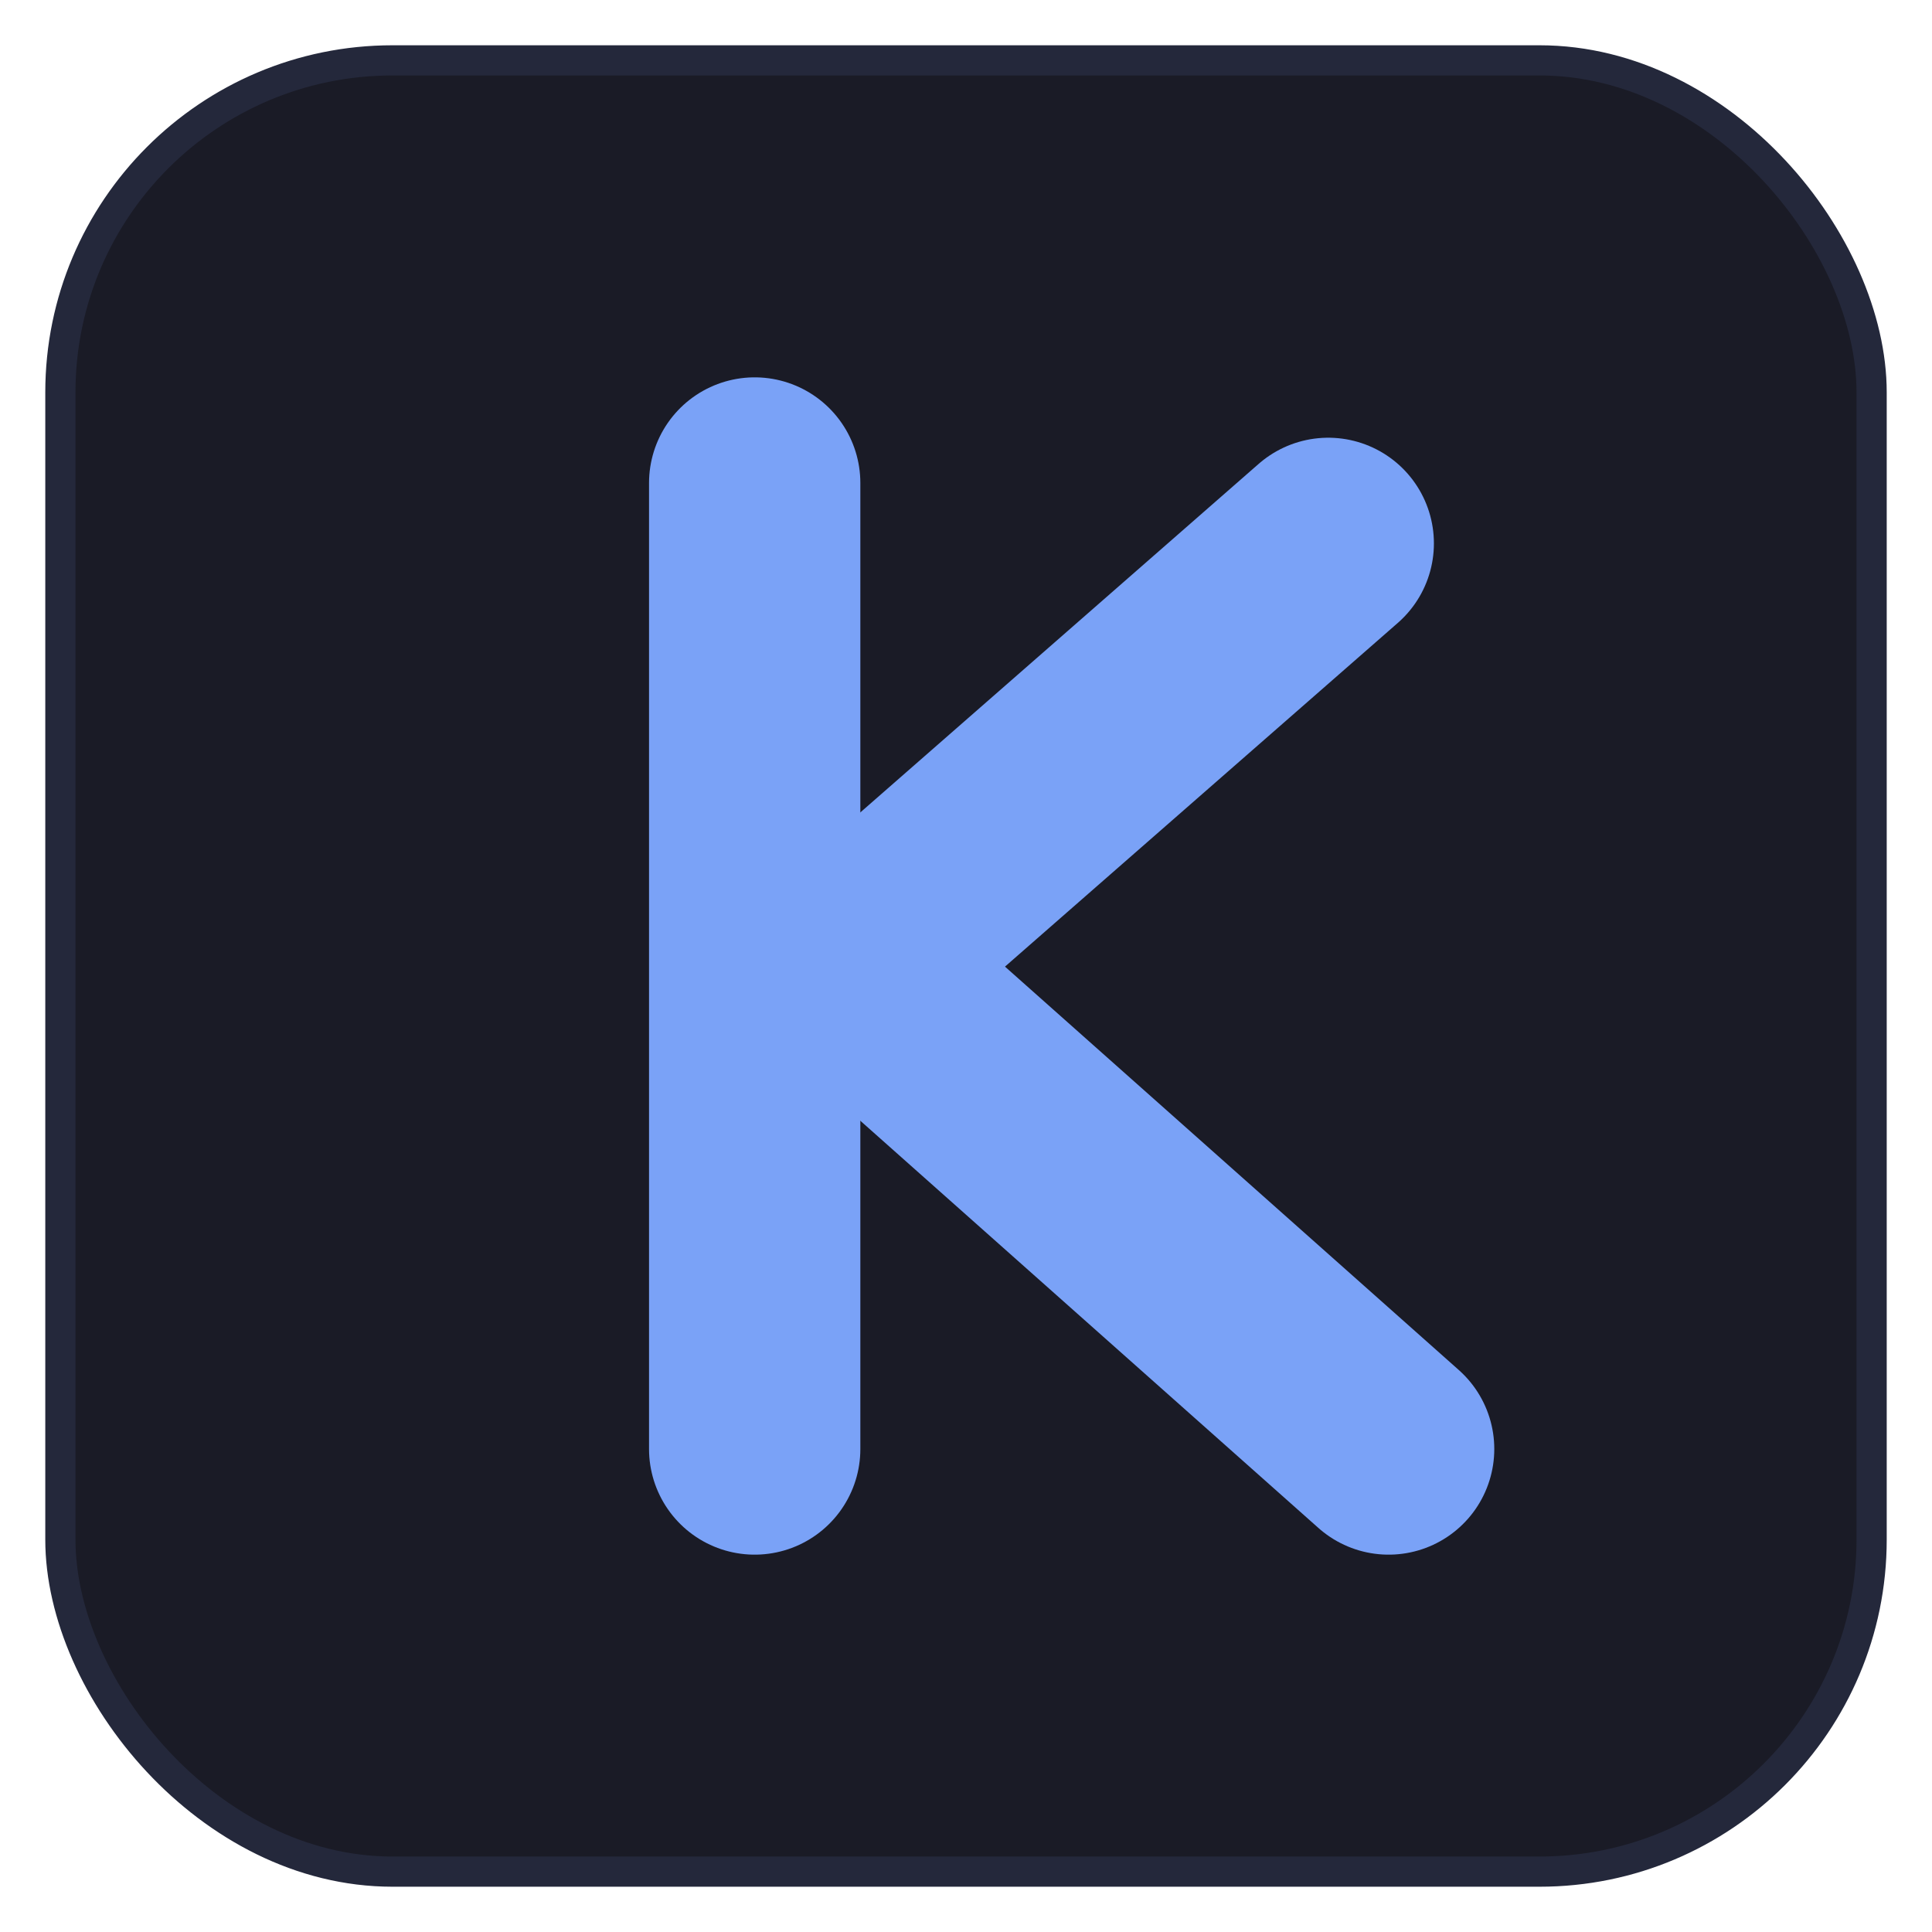
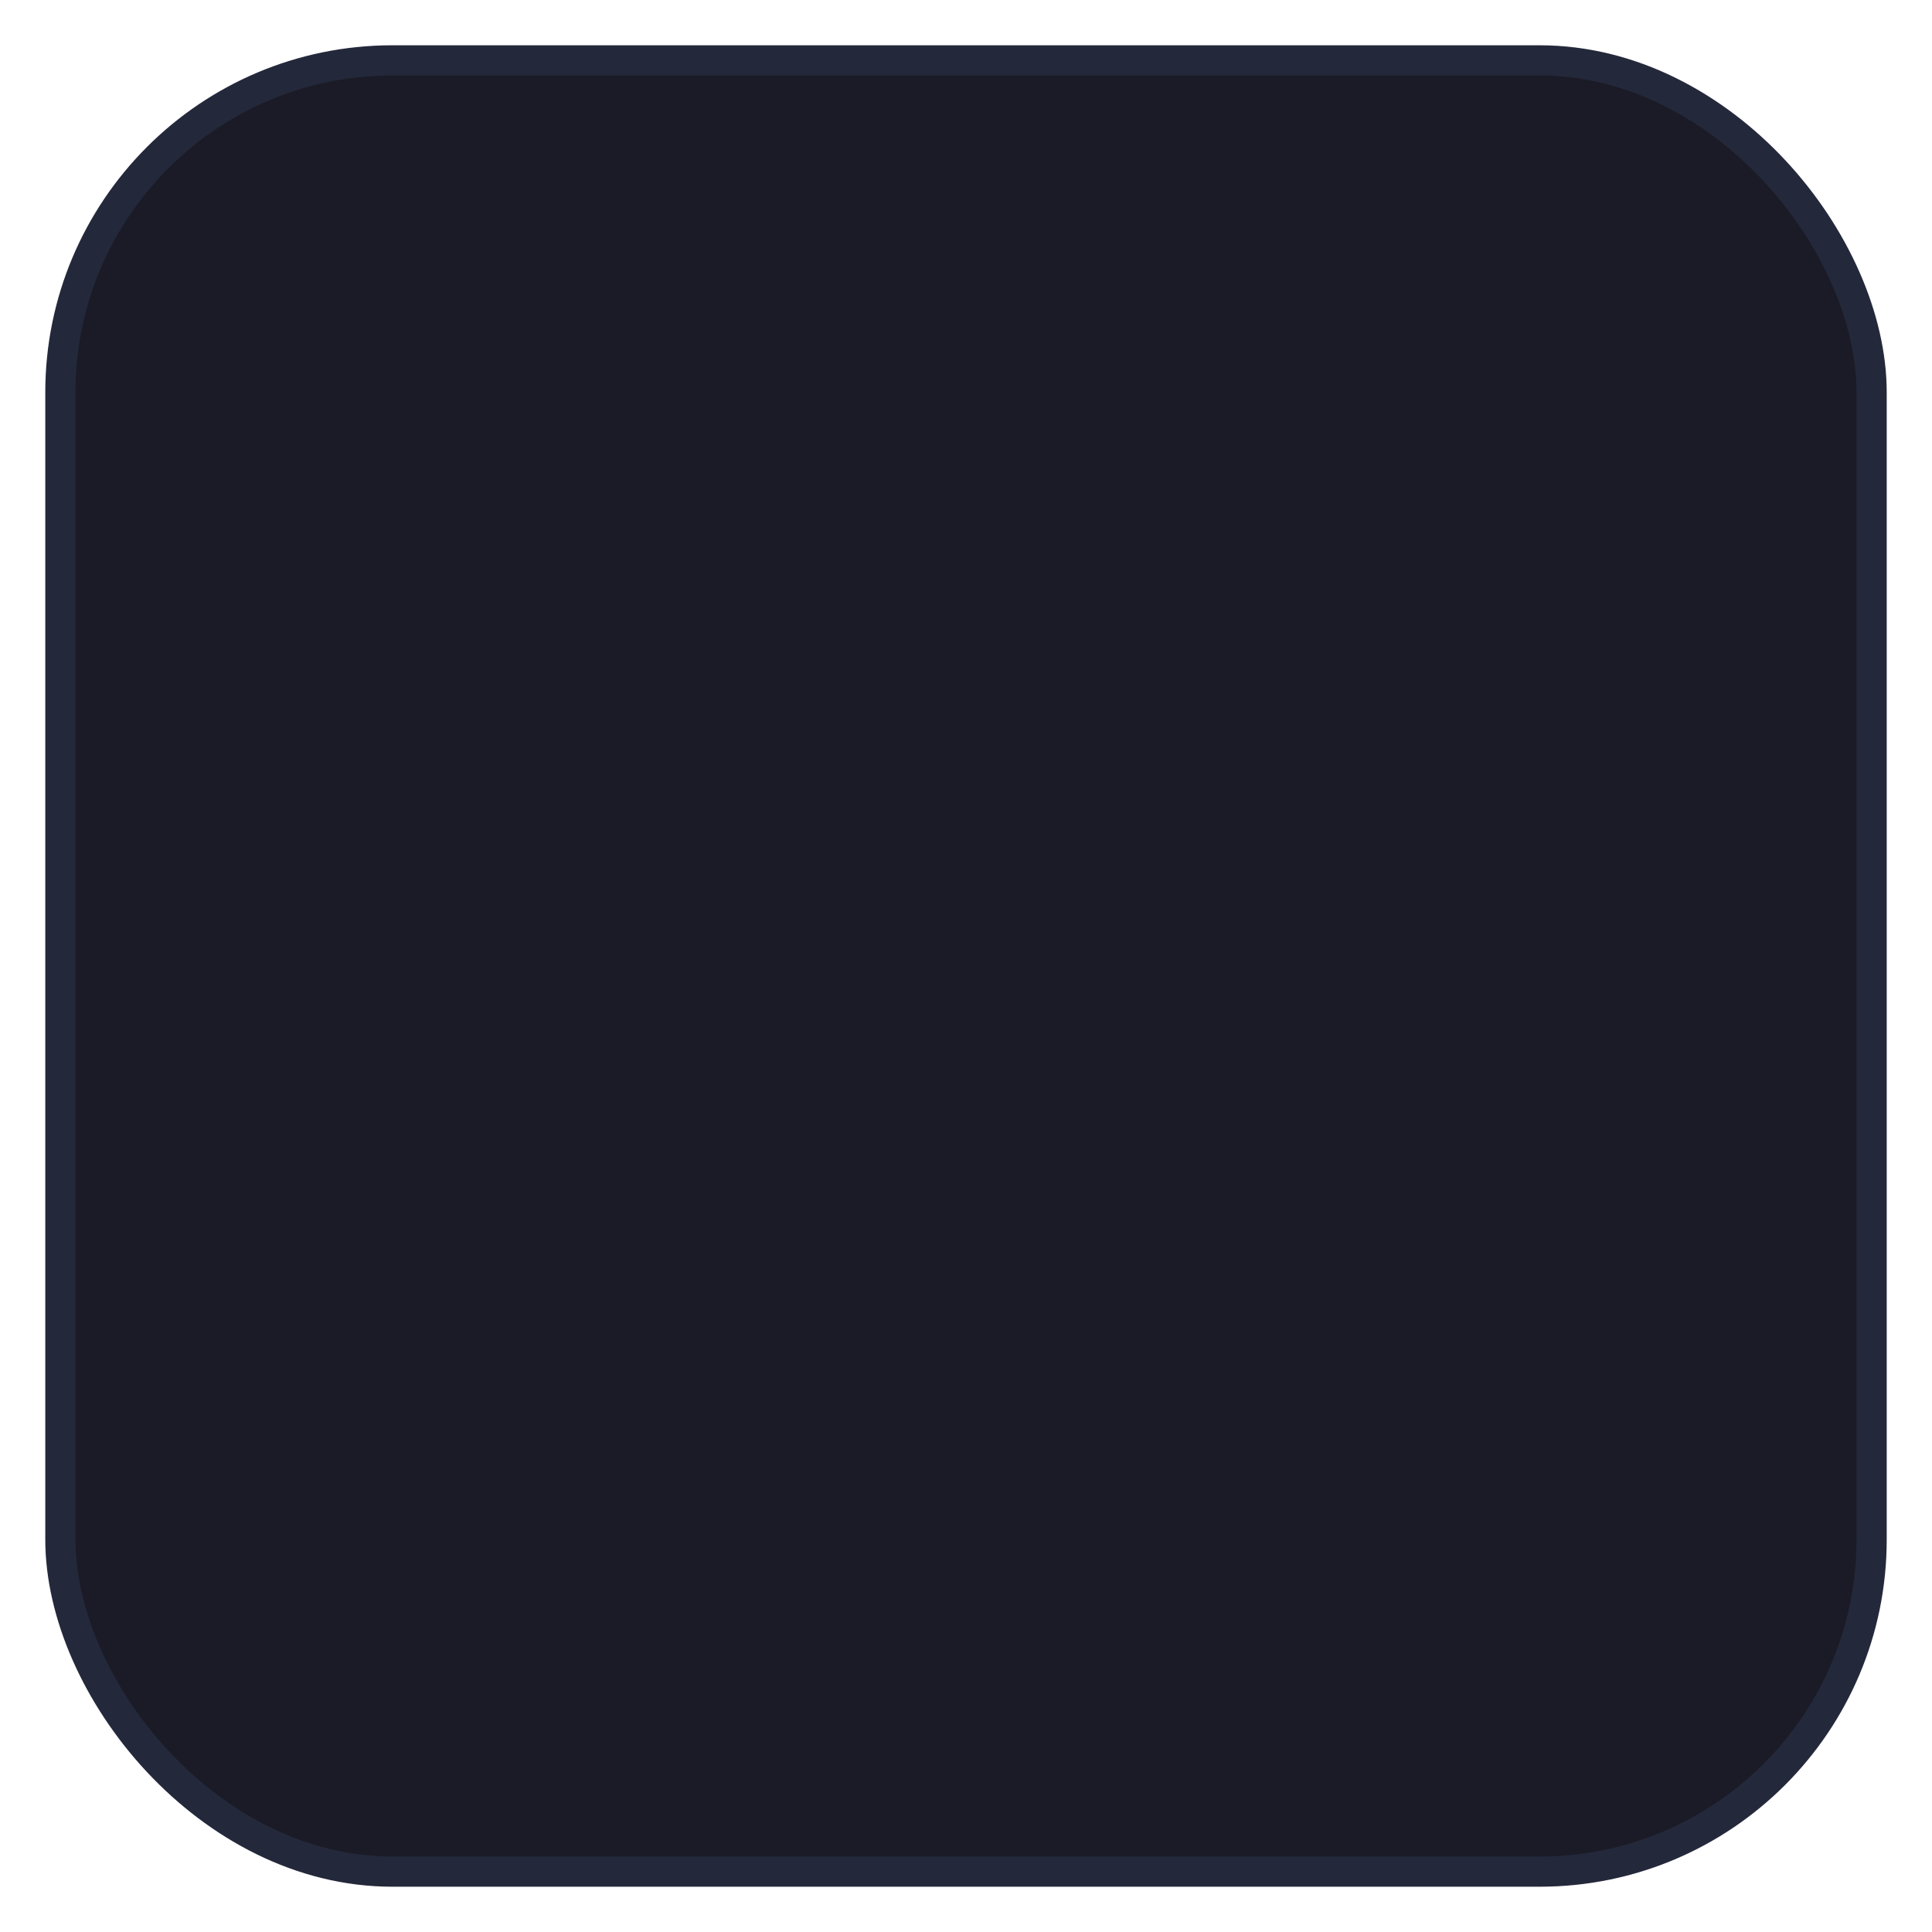
<svg xmlns="http://www.w3.org/2000/svg" viewBox="0 0 256 256" width="256" height="256">
  <defs>
    <style>
      .bg{fill:#1a1b26}
      .k{stroke:#7aa2f7;stroke-width:28;stroke-linecap:round;stroke-linejoin:round;fill:none}
      .border{fill:none;stroke:#24283b;stroke-width:4}
    </style>
  </defs>
  <rect x="8" y="8" width="240" height="240" rx="44" class="bg" />
  <rect x="8" y="8" width="240" height="240" rx="44" class="border" />
-   <path class="k" d="M100 64 L100 192" />
-   <path class="k" d="M112 128 L176 72" />
-   <path class="k" d="M112 128 L184 192" />
</svg>